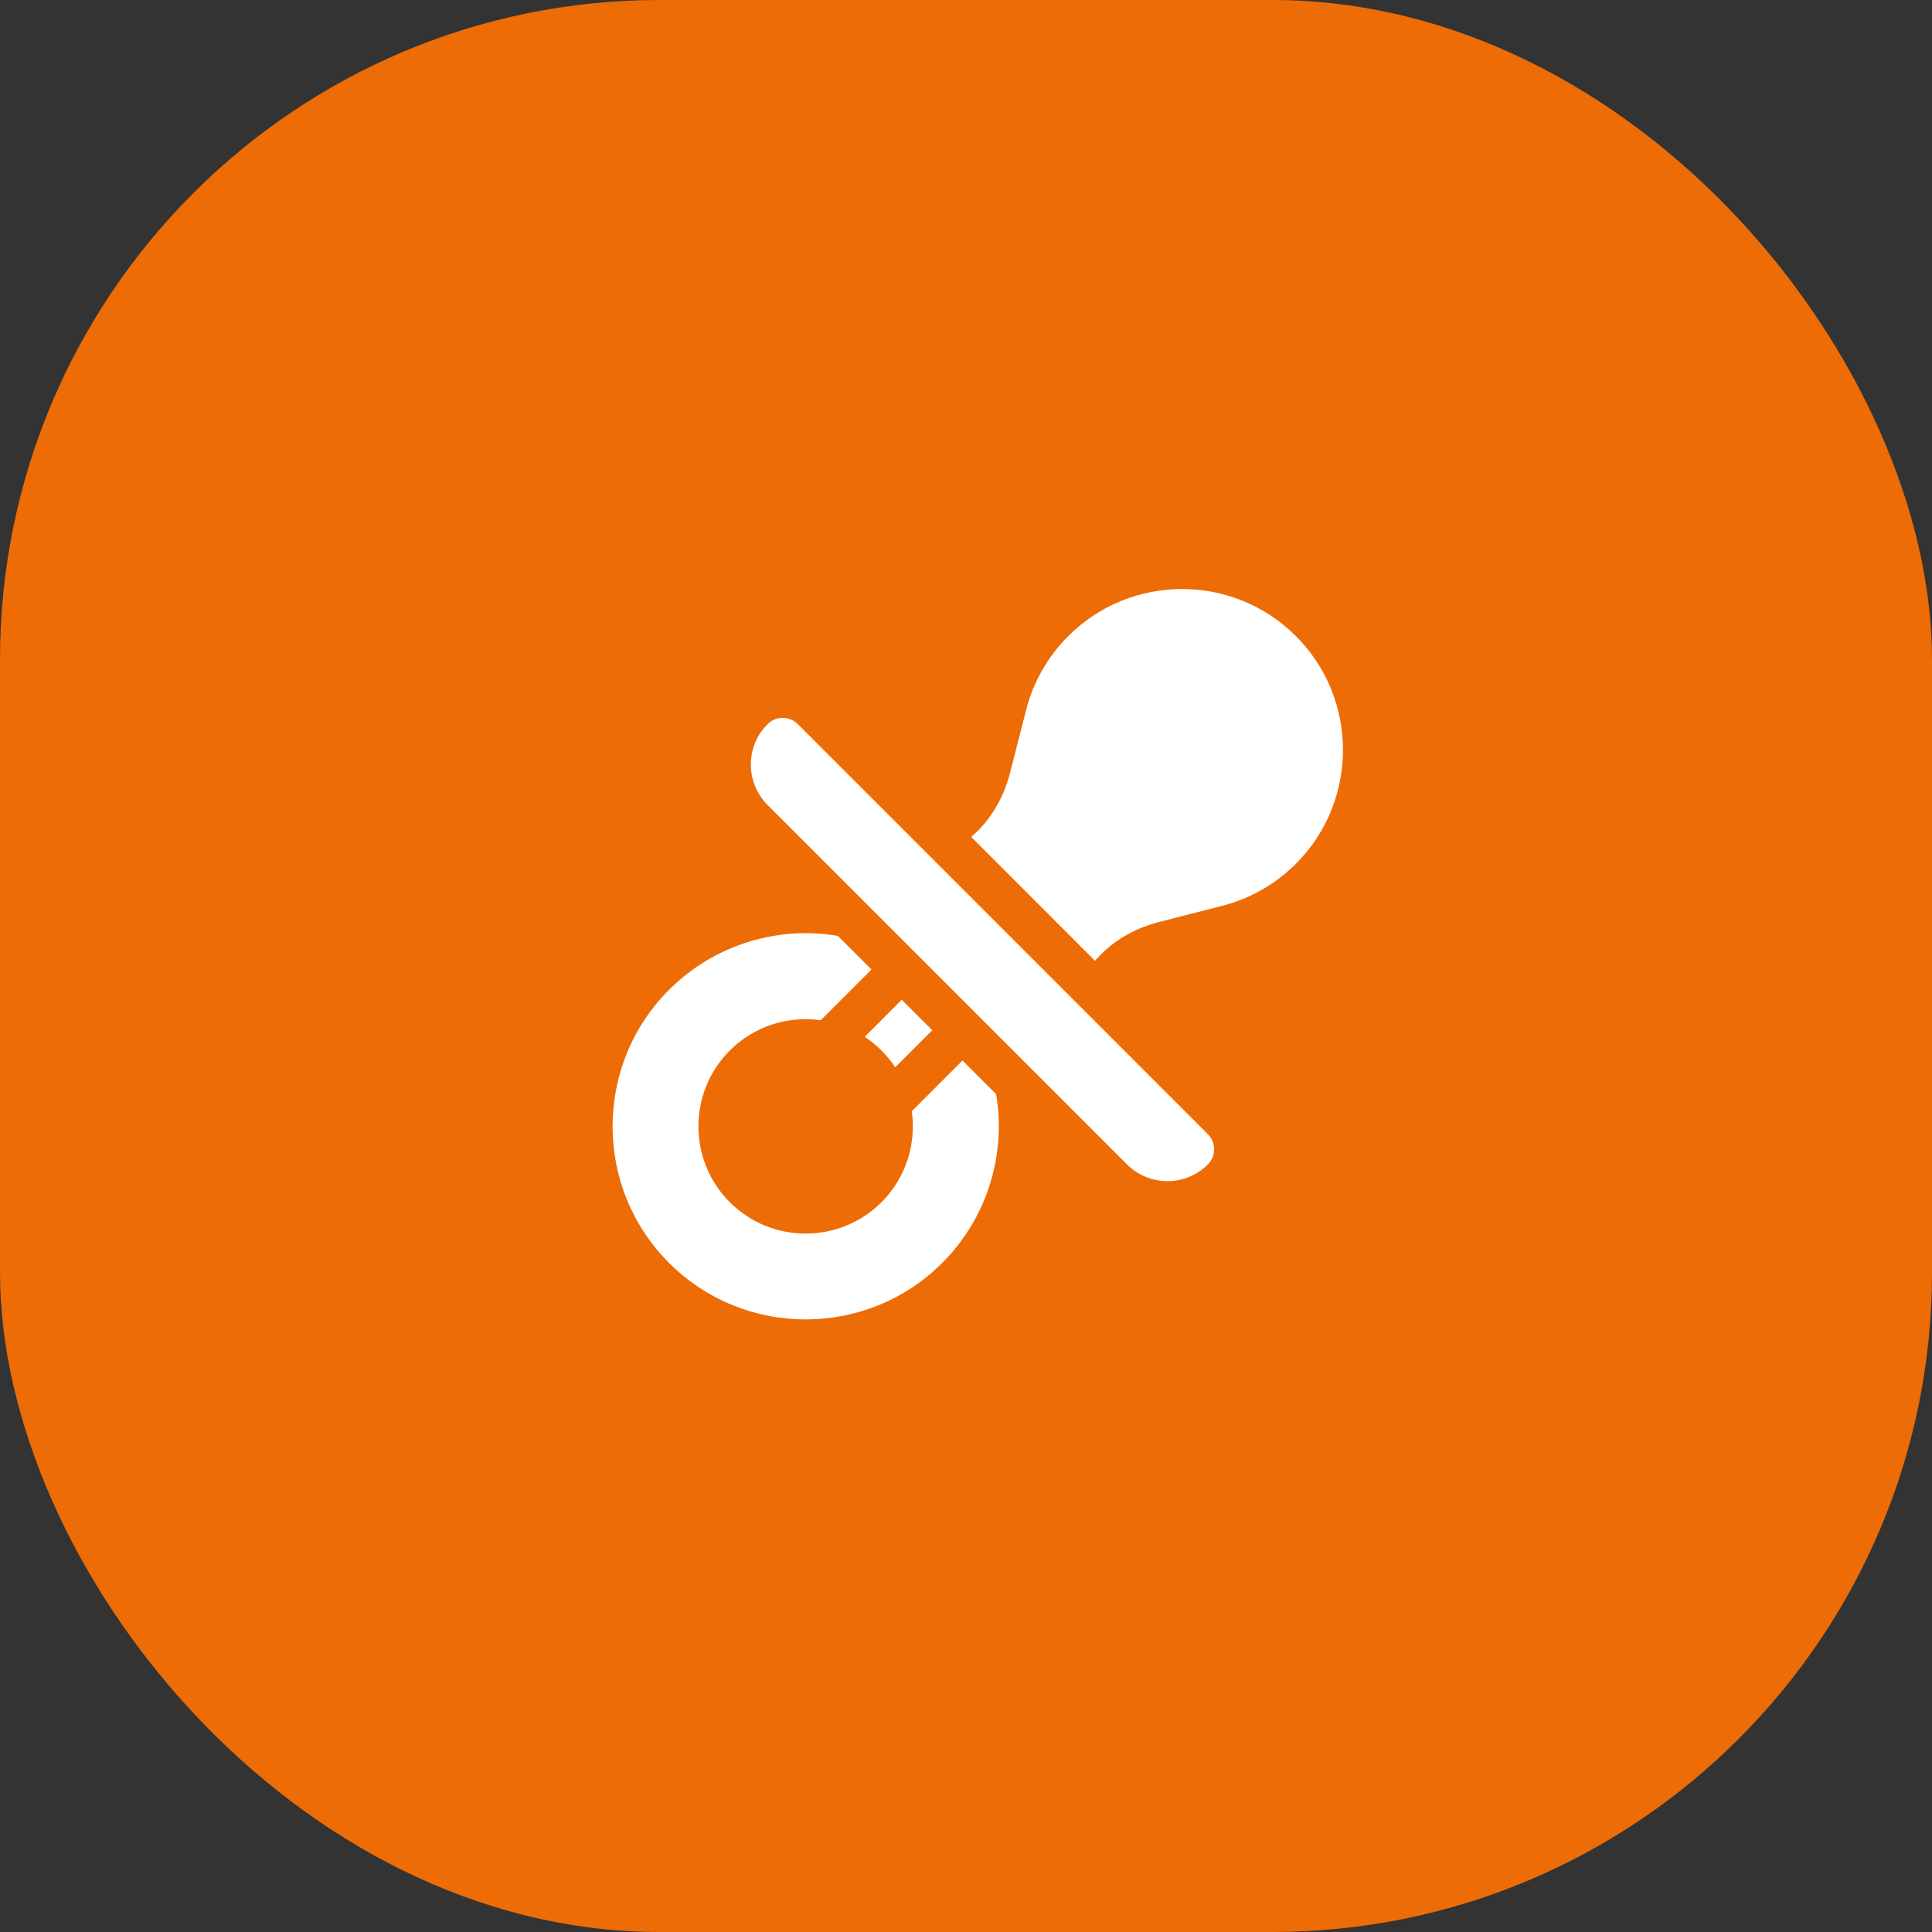
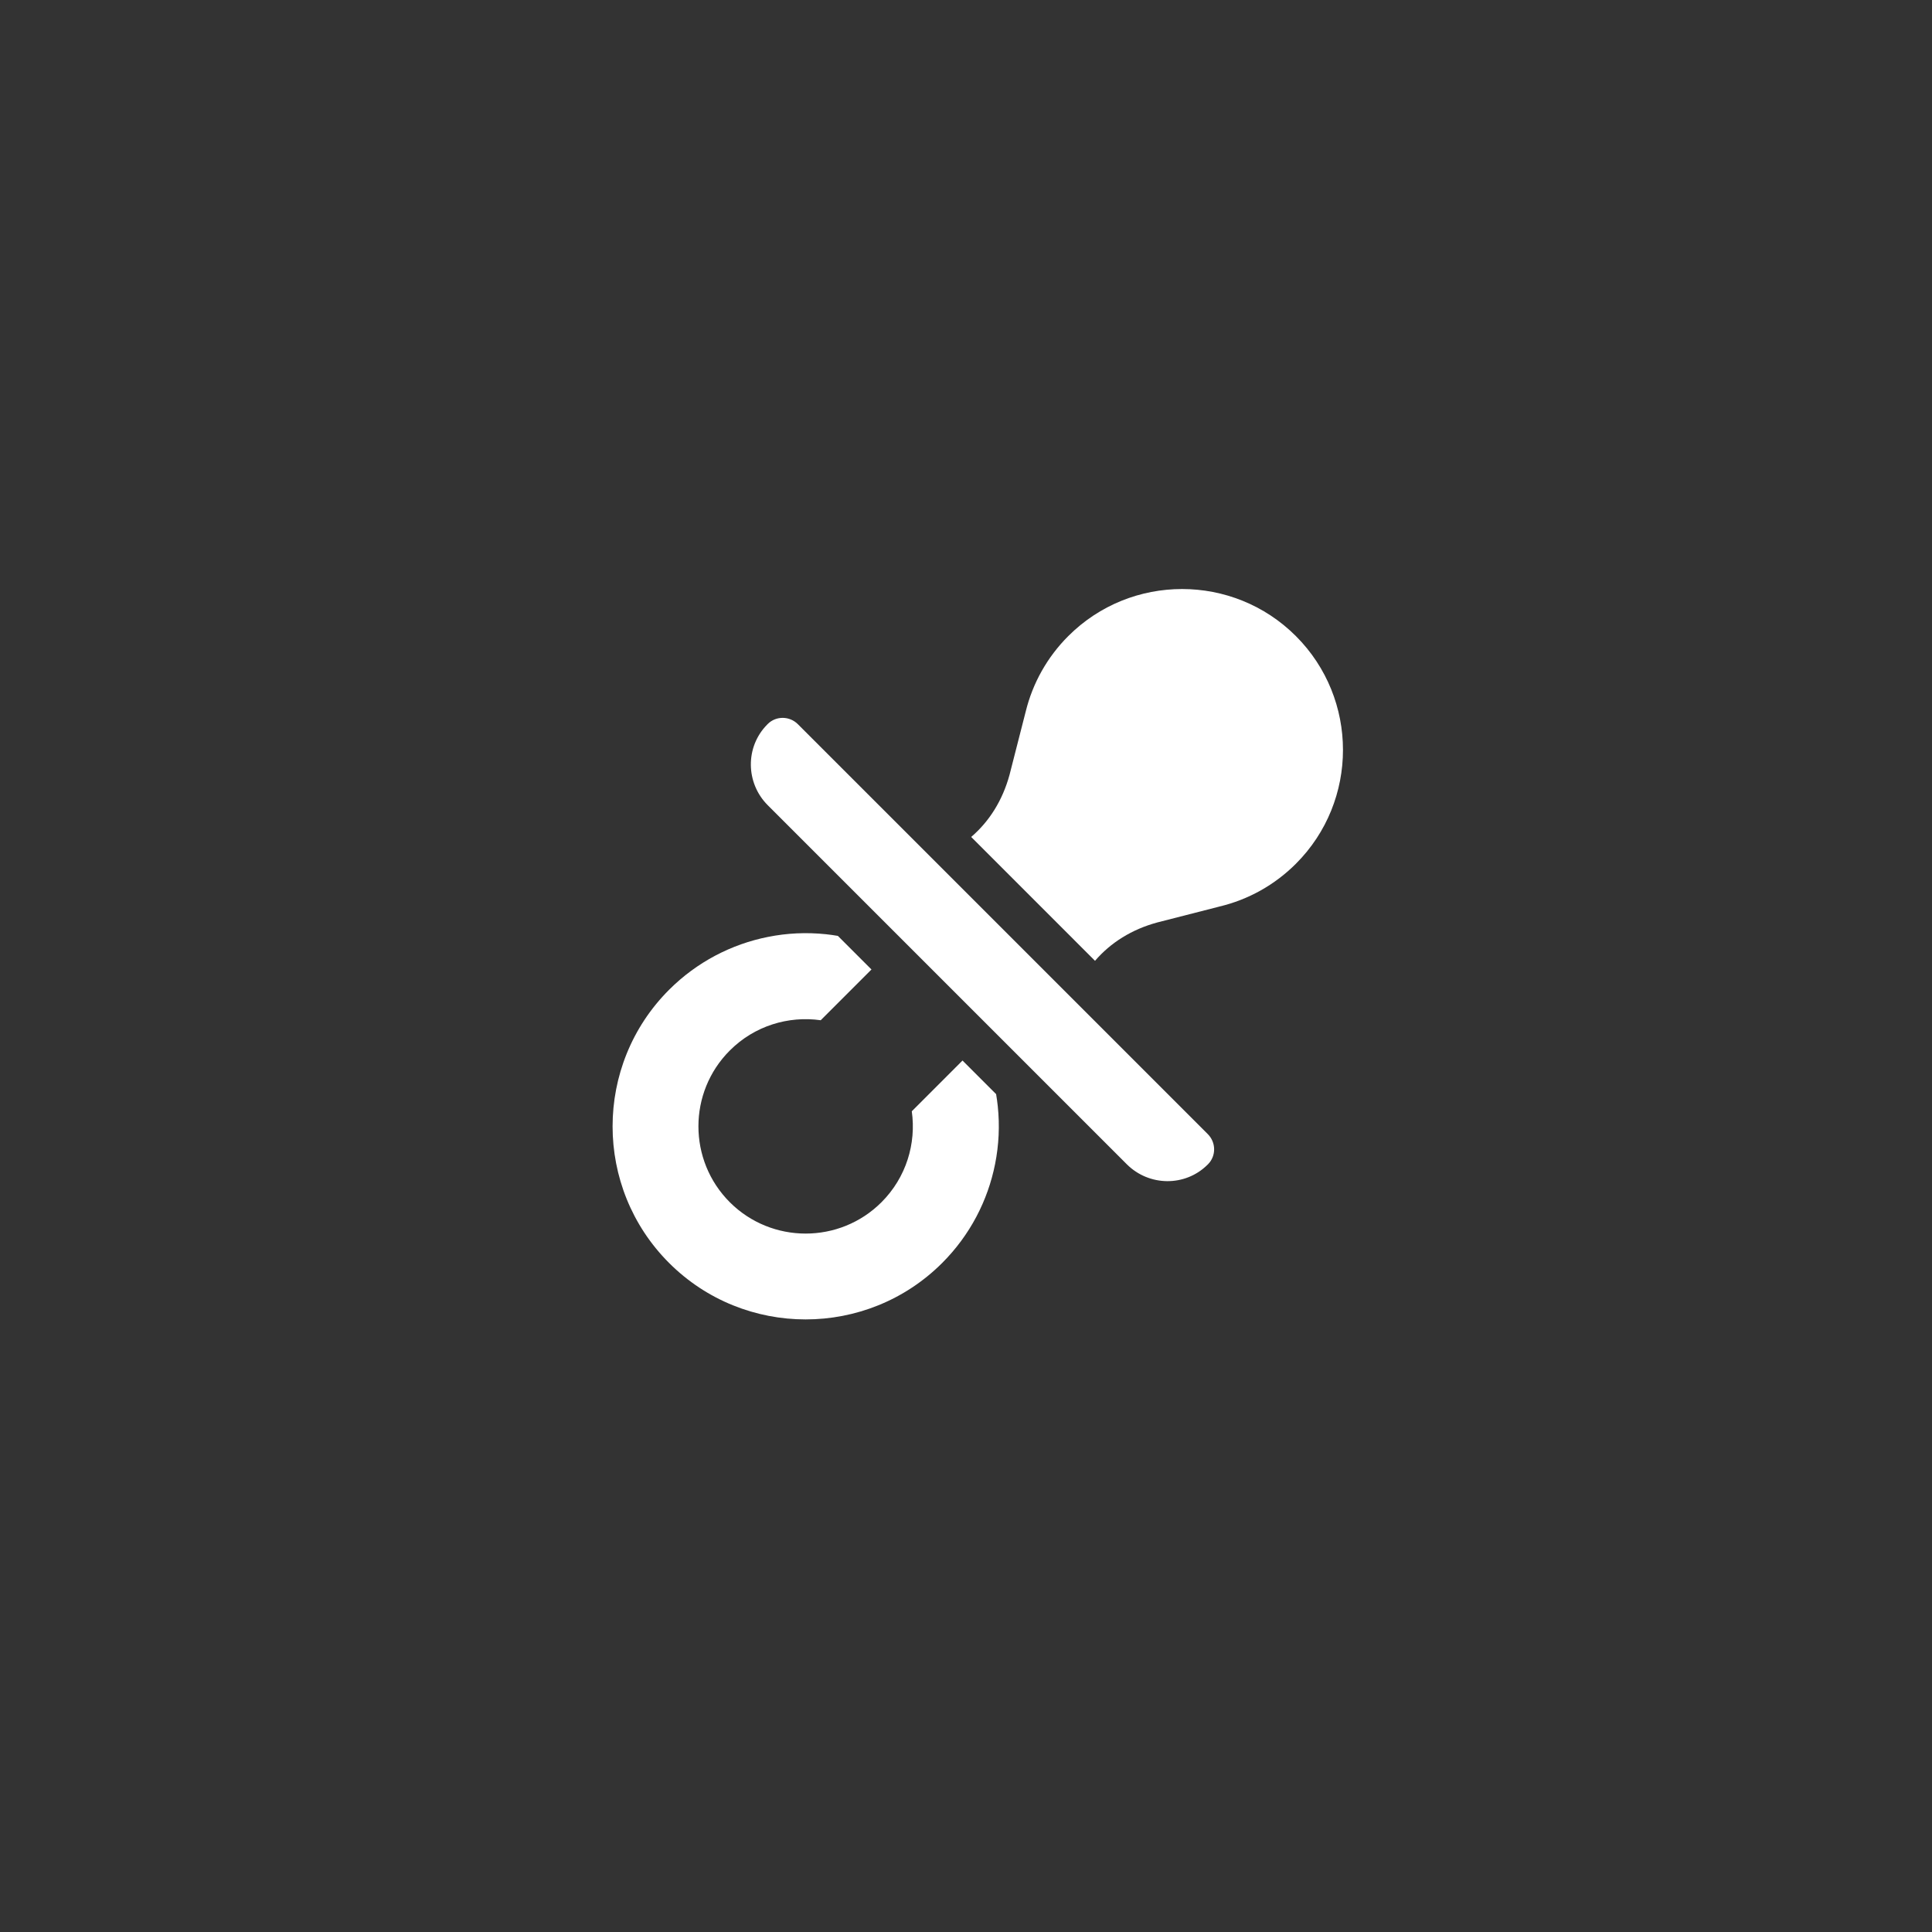
<svg xmlns="http://www.w3.org/2000/svg" width="82" height="82" viewBox="0 0 82 82" fill="none">
  <rect x="0" y="0" width="82" height="82" fill="#333333" stroke="none" />
-   <rect width="82" height="82" rx="28" fill="#ED6C06" />
  <g clip-path="url(#clip0_12_102)">
    <g clip-path="url(#clip1_12_102)">
-       <path d="M37.995 45.3L39.568 43.727L38.273 42.432L36.701 44.005C36.953 44.171 37.192 44.365 37.413 44.587C37.635 44.808 37.829 45.047 37.995 45.3Z" fill="white" />
      <path d="M42.278 46.438L40.852 45.012L38.699 47.166C38.893 48.534 38.464 49.975 37.413 51.026C35.638 52.801 32.75 52.8 30.975 51.026C29.2 49.25 29.199 46.362 30.975 44.587C32.025 43.536 33.466 43.108 34.834 43.302L36.988 41.148L35.562 39.722C35.393 39.693 35.223 39.669 35.053 39.651C34.231 39.565 33.403 39.603 32.597 39.765C31.046 40.073 29.578 40.83 28.397 42.01C25.201 45.206 25.201 50.407 28.397 53.603C31.593 56.799 36.794 56.799 39.99 53.603C41.171 52.422 41.927 50.954 42.235 49.403C42.396 48.597 42.435 47.769 42.348 46.947C42.33 46.777 42.307 46.607 42.278 46.438Z" fill="white" />
      <path d="M55.002 26.998C52.338 24.334 48.003 24.334 45.34 26.998C44.453 27.884 43.829 28.992 43.534 30.203C43.533 30.206 43.532 30.208 43.532 30.21C43.509 30.302 43.24 31.354 43.061 32.051C42.906 32.656 42.861 32.836 42.847 32.888C42.552 33.965 41.995 34.859 41.22 35.523L46.476 40.78C47.142 40.005 48.036 39.447 49.114 39.153L51.733 38.483C51.738 38.481 51.744 38.479 51.749 38.478C52.98 38.187 54.104 37.559 55.002 36.66C57.666 33.997 57.666 29.662 55.002 26.998Z" fill="white" />
      <path d="M33.863 30.736C33.512 30.385 32.94 30.377 32.587 30.727C32.579 30.736 32.571 30.744 32.562 30.753C31.624 31.7 31.643 33.233 32.586 34.176L47.824 49.414C48.767 50.357 50.3 50.376 51.247 49.438C51.256 49.429 51.264 49.421 51.273 49.413C51.623 49.06 51.615 48.488 51.264 48.137L33.863 30.736Z" fill="white" />
    </g>
  </g>
  <defs>
    <clipPath id="clip0_12_102">
      <rect width="31" height="31" fill="white" transform="translate(26 25)" />
    </clipPath>
    <clipPath id="clip1_12_102">
      <rect width="31" height="31" fill="white" transform="translate(26 25)" />
    </clipPath>
  </defs>
</svg>